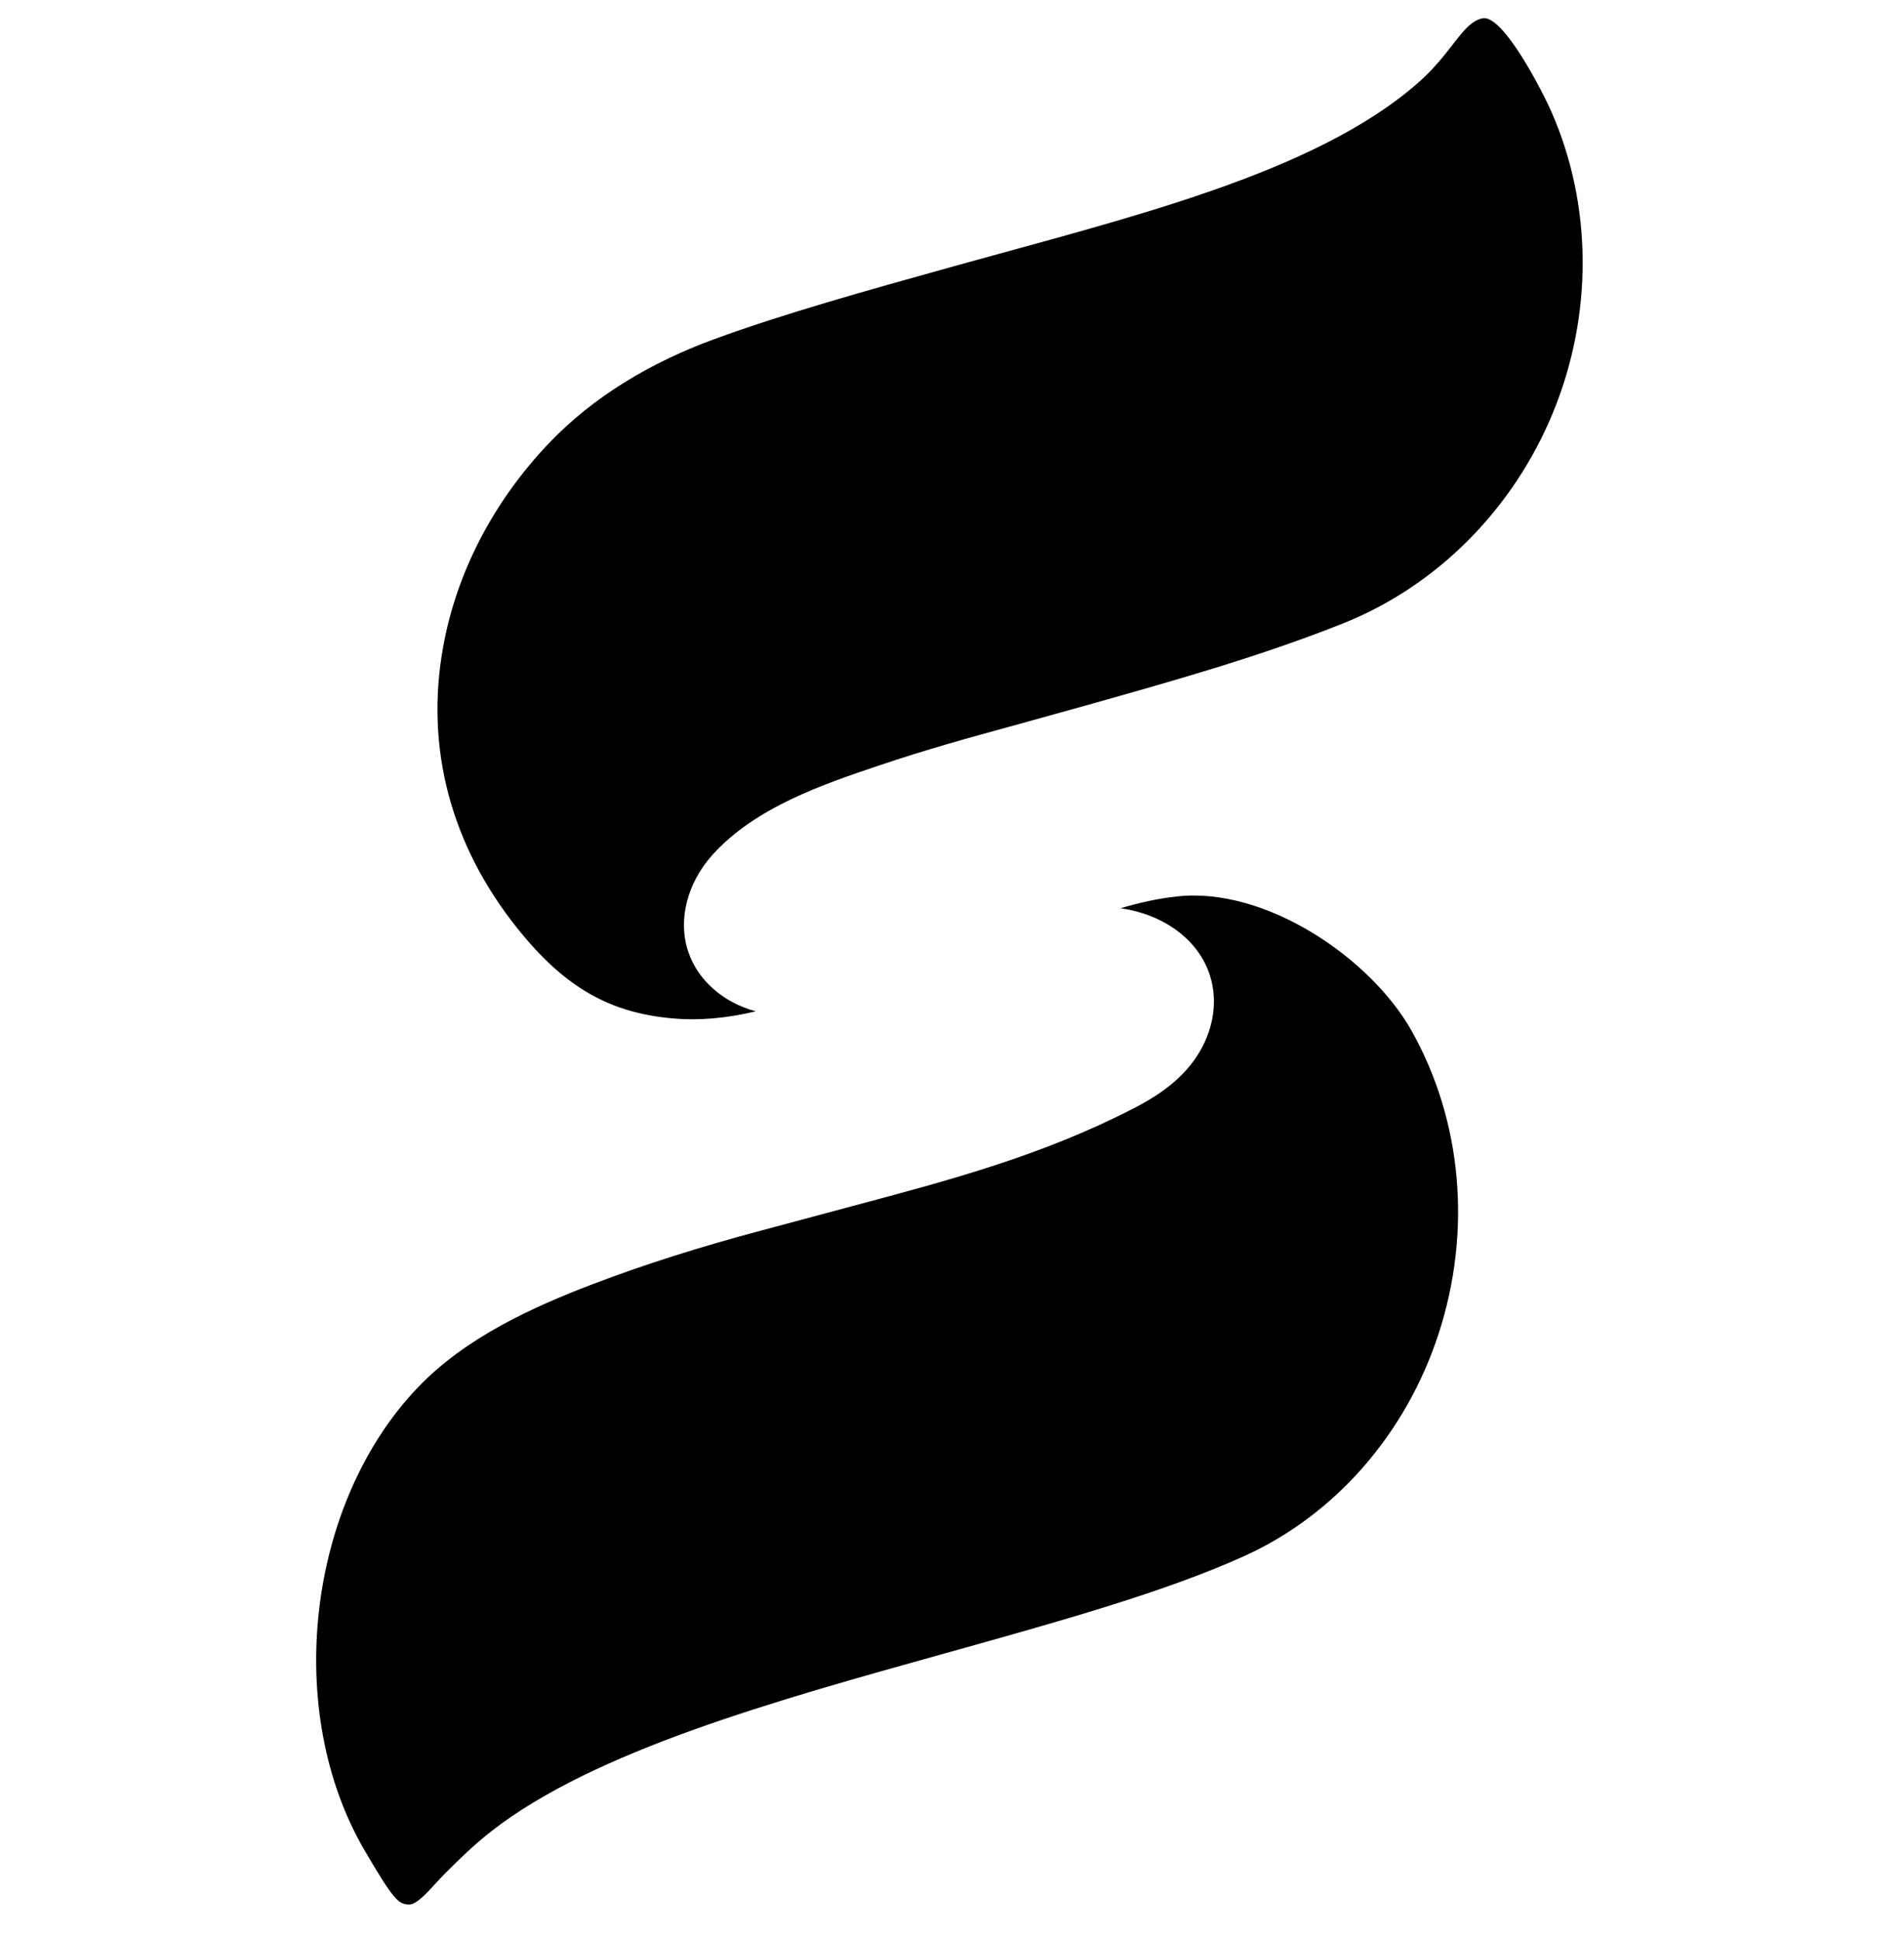
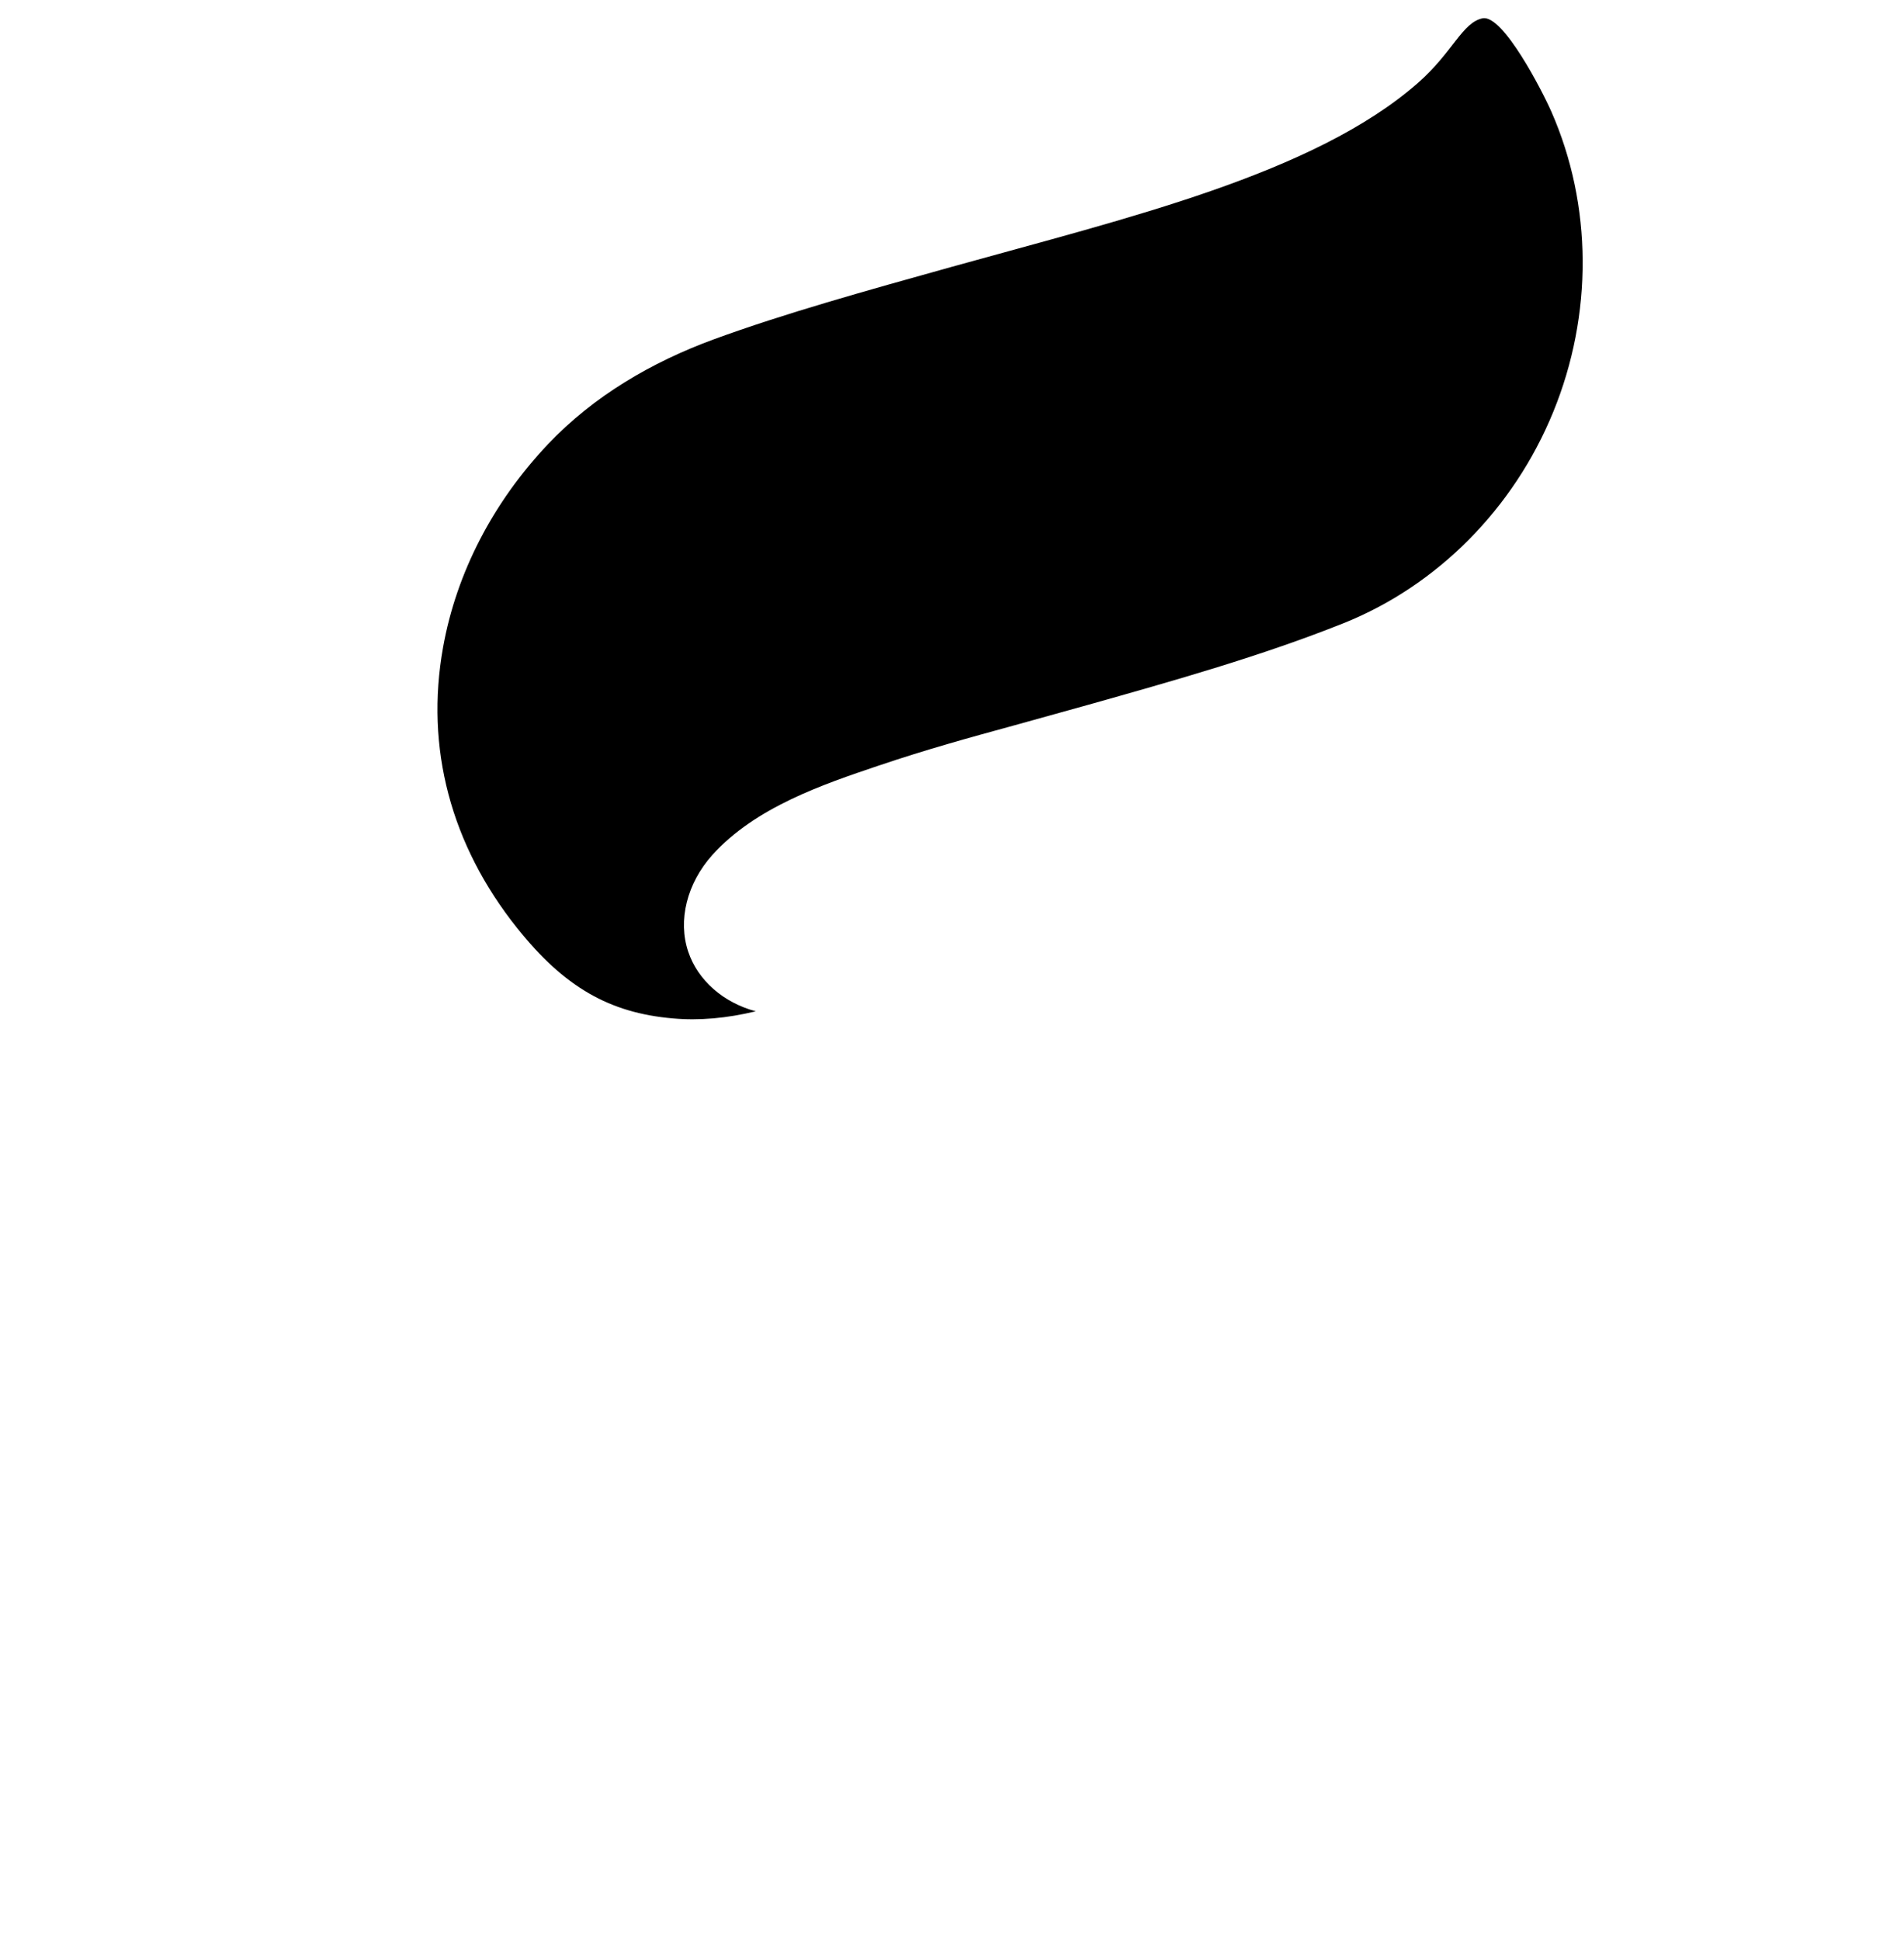
<svg xmlns="http://www.w3.org/2000/svg" xmlns:ns1="http://www.serif.com/" width="100%" height="100%" viewBox="0 0 106 108" xml:space="preserve" style="fill-rule:evenodd;clip-rule:evenodd;stroke-linejoin:round;stroke-miterlimit:2;">
  <g id="Layer-1" ns1:id="Layer 1" transform="matrix(1.96,0,0,1.96,-50.72,-51.352)">
    <g transform="matrix(1,0,0,1,59.32,80.043)">
-       <path d="M0,-28.384C-0.546,-28.326 -1.081,-28.206 -1.614,-28.048C-1.549,-28.038 -1.485,-28.028 -1.419,-28.016C-0.262,-27.789 0.613,-27.093 0.921,-26.152C1.185,-25.341 0.997,-24.405 0.414,-23.648C-0.072,-23.017 -0.727,-22.631 -1.241,-22.365C-3.825,-21.032 -6.432,-20.335 -9.192,-19.599L-11.942,-18.861C-13.528,-18.436 -15.097,-17.948 -16.631,-17.362C-18.318,-16.716 -20.207,-15.861 -21.564,-14.448C-24.723,-11.157 -25.406,-5.25 -23.084,-1.285C-22.243,0.154 -22.124,0.223 -21.845,0.249C-21.566,0.274 -21.146,-0.292 -20.804,-0.632C-20.41,-1.025 -19.975,-1.455 -19.469,-1.847C-16.556,-4.109 -11.484,-5.525 -6.578,-6.892C-3.361,-7.79 -0.322,-8.637 1.924,-9.66C4.49,-10.829 6.491,-13.123 7.416,-15.951C8.369,-18.864 8.091,-22.003 6.656,-24.561C5.501,-26.623 2.518,-28.658 0,-28.384" style="fill-rule:nonzero;" />
-     </g>
+       </g>
    <g transform="matrix(1,0,0,1,67.989,55.076)">
      <path d="M0,-28.356C-0.575,-28.24 -0.846,-27.39 -1.832,-26.524C-4.786,-23.931 -10.099,-22.685 -15.083,-21.296C-17.515,-20.618 -19.85,-19.967 -21.838,-19.238C-23.605,-18.59 -25.258,-17.622 -26.551,-16.255C-28.09,-14.628 -29.144,-12.628 -29.527,-10.489C-30.038,-7.636 -29.309,-4.878 -27.419,-2.514C-26.09,-0.849 -24.809,-0.108 -23,0.048C-22.257,0.116 -21.462,0.044 -20.644,-0.154C-21.558,-0.396 -22.289,-1.029 -22.563,-1.847C-22.862,-2.736 -22.599,-3.789 -21.879,-4.592C-20.66,-5.949 -18.726,-6.601 -17.171,-7.126C-15.794,-7.592 -14.558,-7.931 -13.323,-8.269L-11.178,-8.865C-8.771,-9.544 -6.281,-10.244 -3.947,-11.177C-1.287,-12.242 0.883,-14.428 2.006,-17.174C3.139,-19.941 3.121,-23.047 1.956,-25.7C1.692,-26.302 0.575,-28.472 0,-28.356" style="fill-rule:nonzero;" />
    </g>
  </g>
</svg>